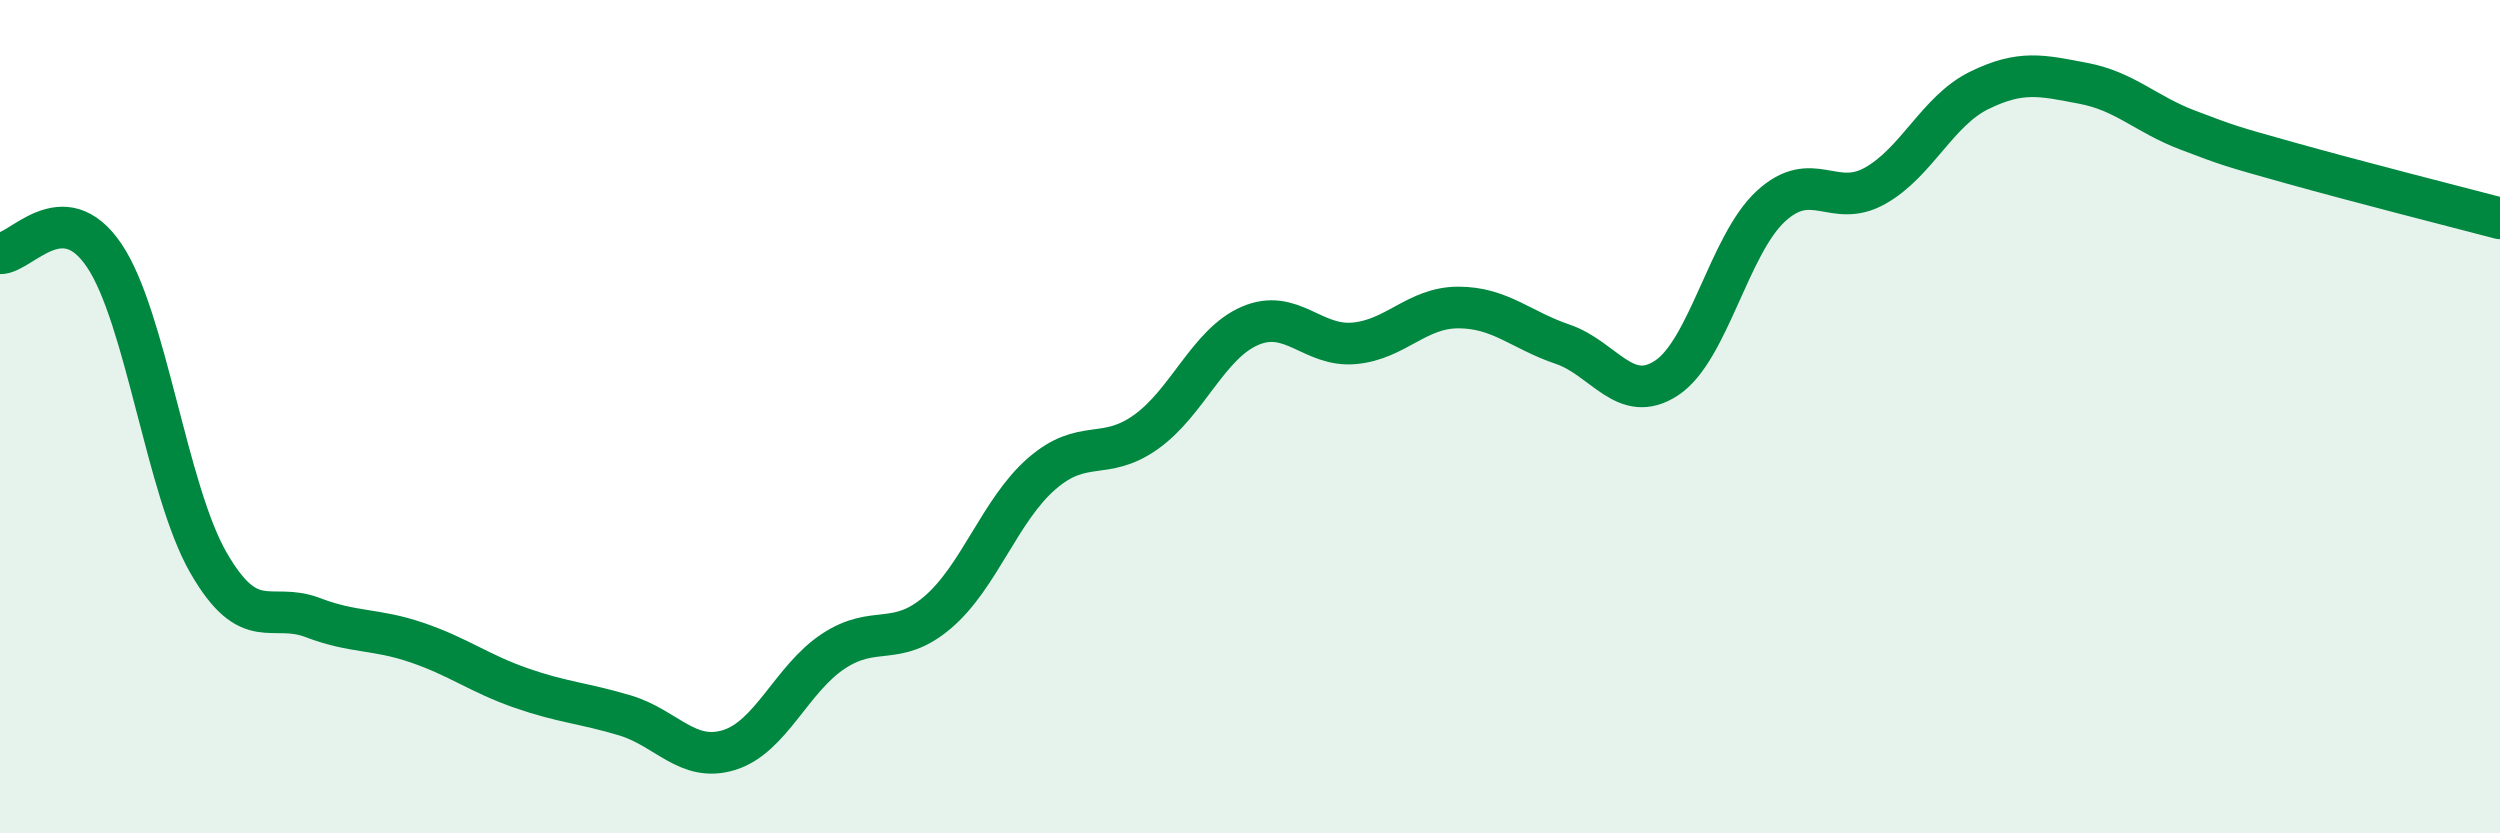
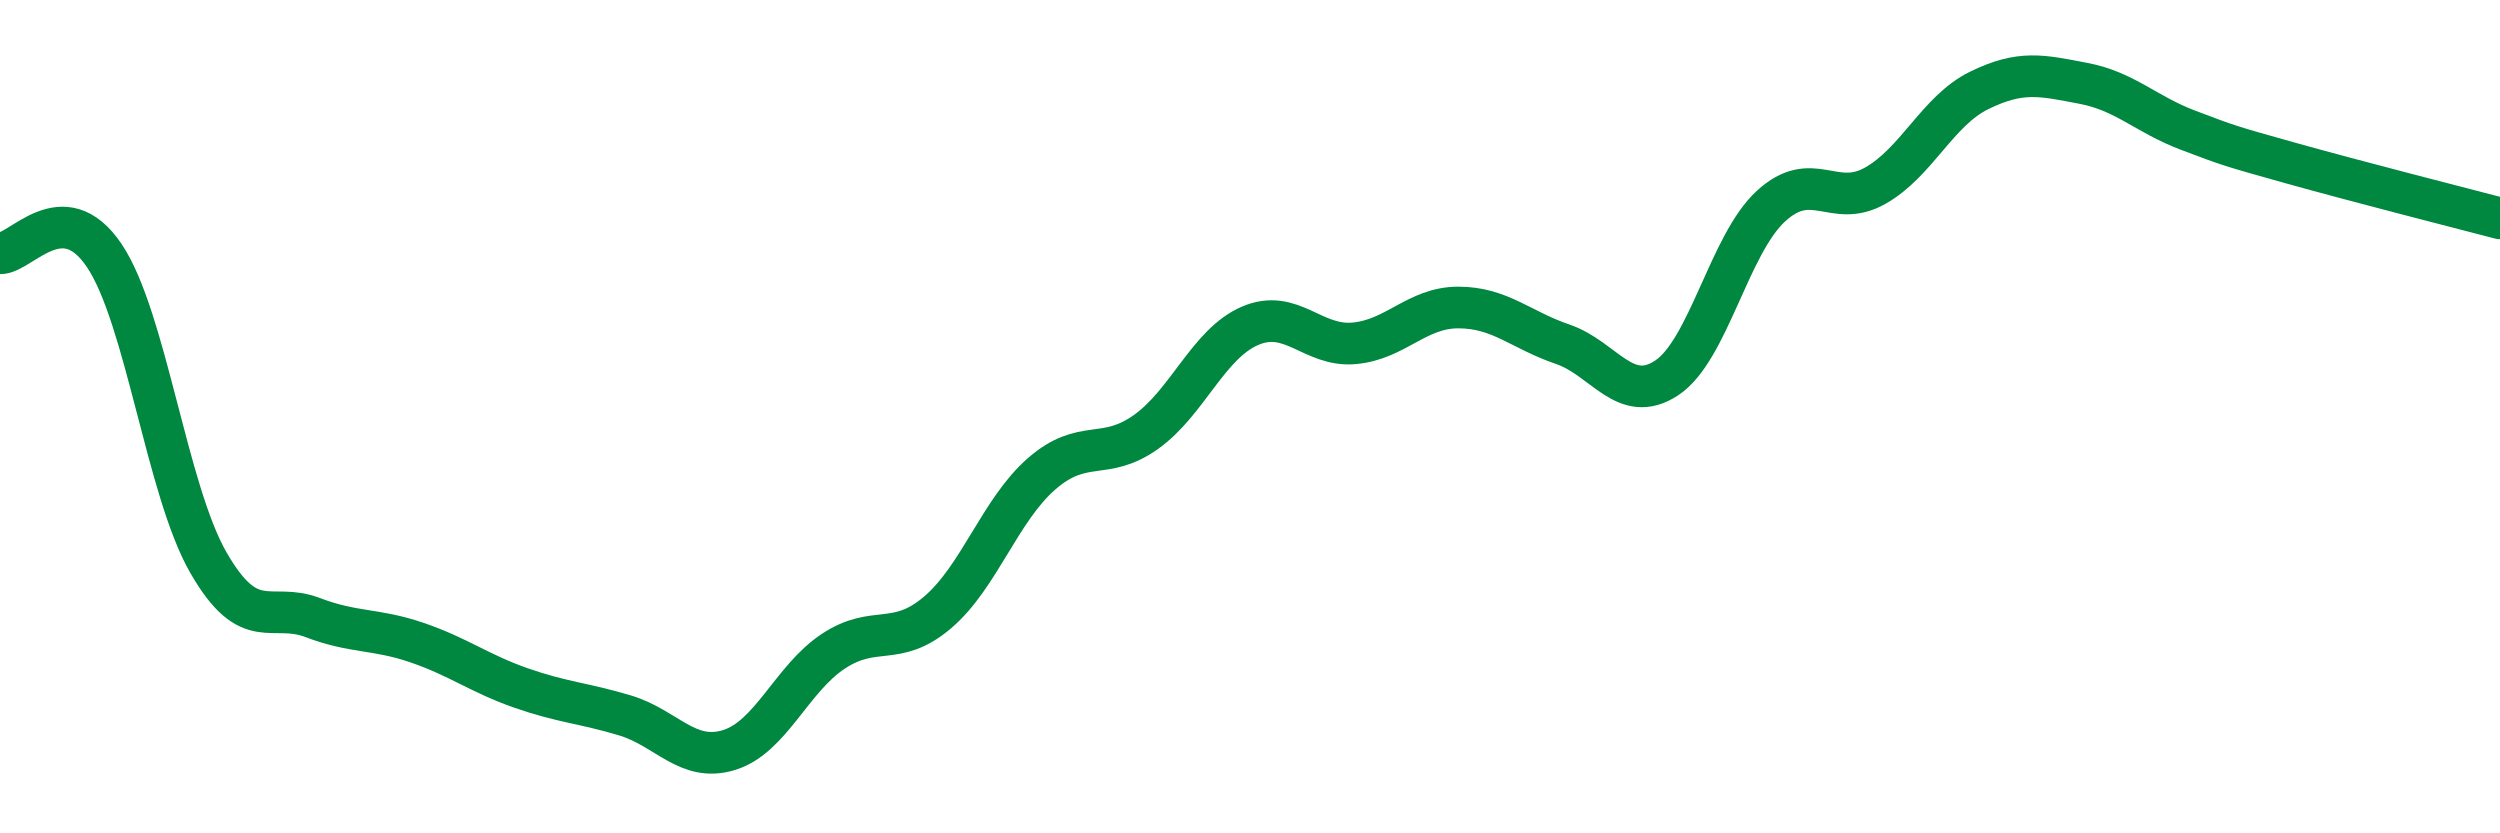
<svg xmlns="http://www.w3.org/2000/svg" width="60" height="20" viewBox="0 0 60 20">
-   <path d="M 0,6.08 C 0.5,6.09 1.5,4.65 2.5,6.13 C 3.5,7.61 4,11.76 5,13.5 C 6,15.24 6.5,14.44 7.5,14.82 C 8.5,15.2 9,15.08 10,15.42 C 11,15.76 11.5,16.16 12.5,16.51 C 13.5,16.86 14,16.87 15,17.17 C 16,17.47 16.5,18.31 17.5,18 C 18.5,17.69 19,16.29 20,15.63 C 21,14.97 21.5,15.55 22.5,14.7 C 23.5,13.85 24,12.24 25,11.37 C 26,10.5 26.5,11.08 27.5,10.37 C 28.5,9.66 29,8.25 30,7.82 C 31,7.39 31.5,8.33 32.5,8.24 C 33.5,8.15 34,7.38 35,7.38 C 36,7.38 36.5,7.92 37.5,8.26 C 38.5,8.6 39,9.73 40,9.07 C 41,8.41 41.5,5.87 42.5,4.95 C 43.5,4.03 44,5.02 45,4.46 C 46,3.9 46.5,2.66 47.5,2.17 C 48.5,1.68 49,1.81 50,2 C 51,2.19 51.5,2.74 52.5,3.12 C 53.5,3.5 53.5,3.5 55,3.92 C 56.5,4.34 59,4.98 60,5.24L60 20L0 20Z" fill="#008740" opacity="0.1" stroke-linecap="round" stroke-linejoin="round" />
  <path d="M 0,6.08 C 0.5,6.09 1.5,4.65 2.5,6.13 C 3.5,7.61 4,11.76 5,13.5 C 6,15.24 6.5,14.44 7.5,14.82 C 8.5,15.2 9,15.08 10,15.42 C 11,15.76 11.5,16.16 12.5,16.51 C 13.5,16.86 14,16.87 15,17.17 C 16,17.47 16.5,18.31 17.5,18 C 18.5,17.69 19,16.29 20,15.63 C 21,14.97 21.5,15.55 22.5,14.7 C 23.5,13.85 24,12.24 25,11.37 C 26,10.5 26.5,11.08 27.5,10.37 C 28.5,9.66 29,8.25 30,7.82 C 31,7.39 31.5,8.33 32.5,8.24 C 33.5,8.15 34,7.38 35,7.38 C 36,7.38 36.5,7.92 37.5,8.26 C 38.5,8.6 39,9.73 40,9.07 C 41,8.41 41.5,5.87 42.5,4.95 C 43.5,4.03 44,5.02 45,4.46 C 46,3.9 46.5,2.66 47.5,2.17 C 48.5,1.68 49,1.81 50,2 C 51,2.19 51.5,2.74 52.5,3.12 C 53.5,3.5 53.5,3.5 55,3.92 C 56.5,4.34 59,4.98 60,5.24" stroke="#008740" stroke-width="1" fill="none" stroke-linecap="round" stroke-linejoin="round" />
</svg>